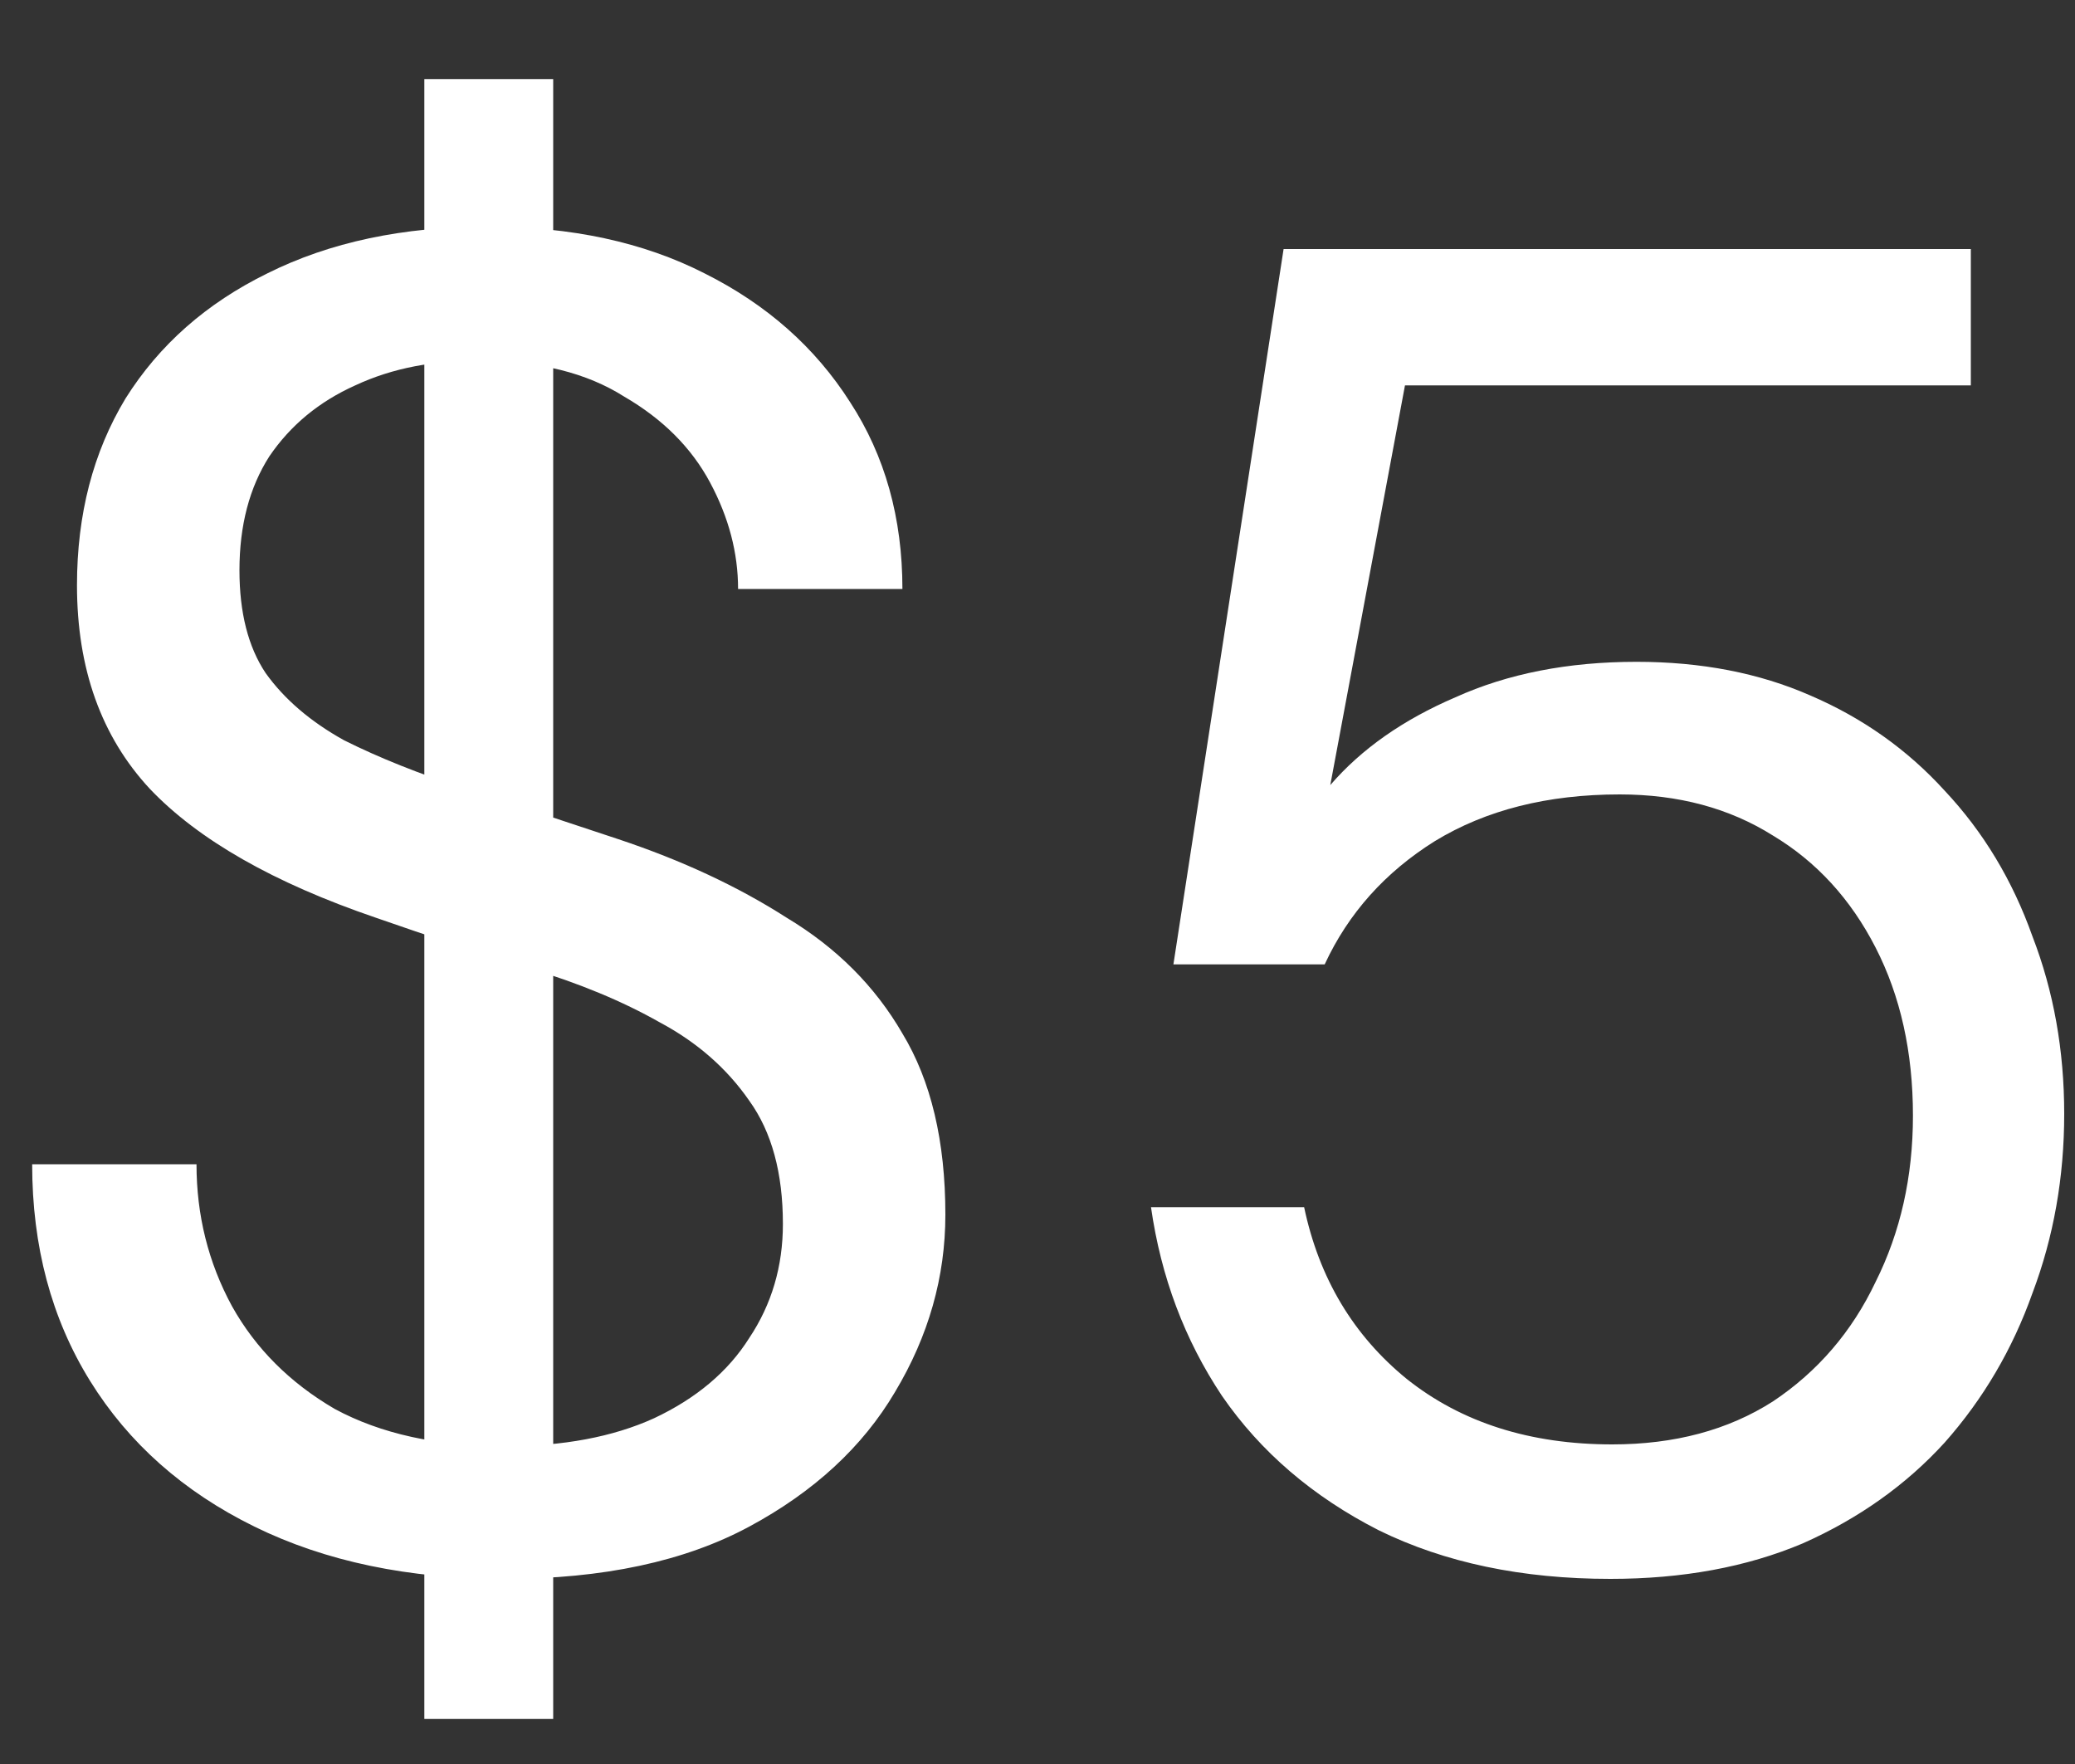
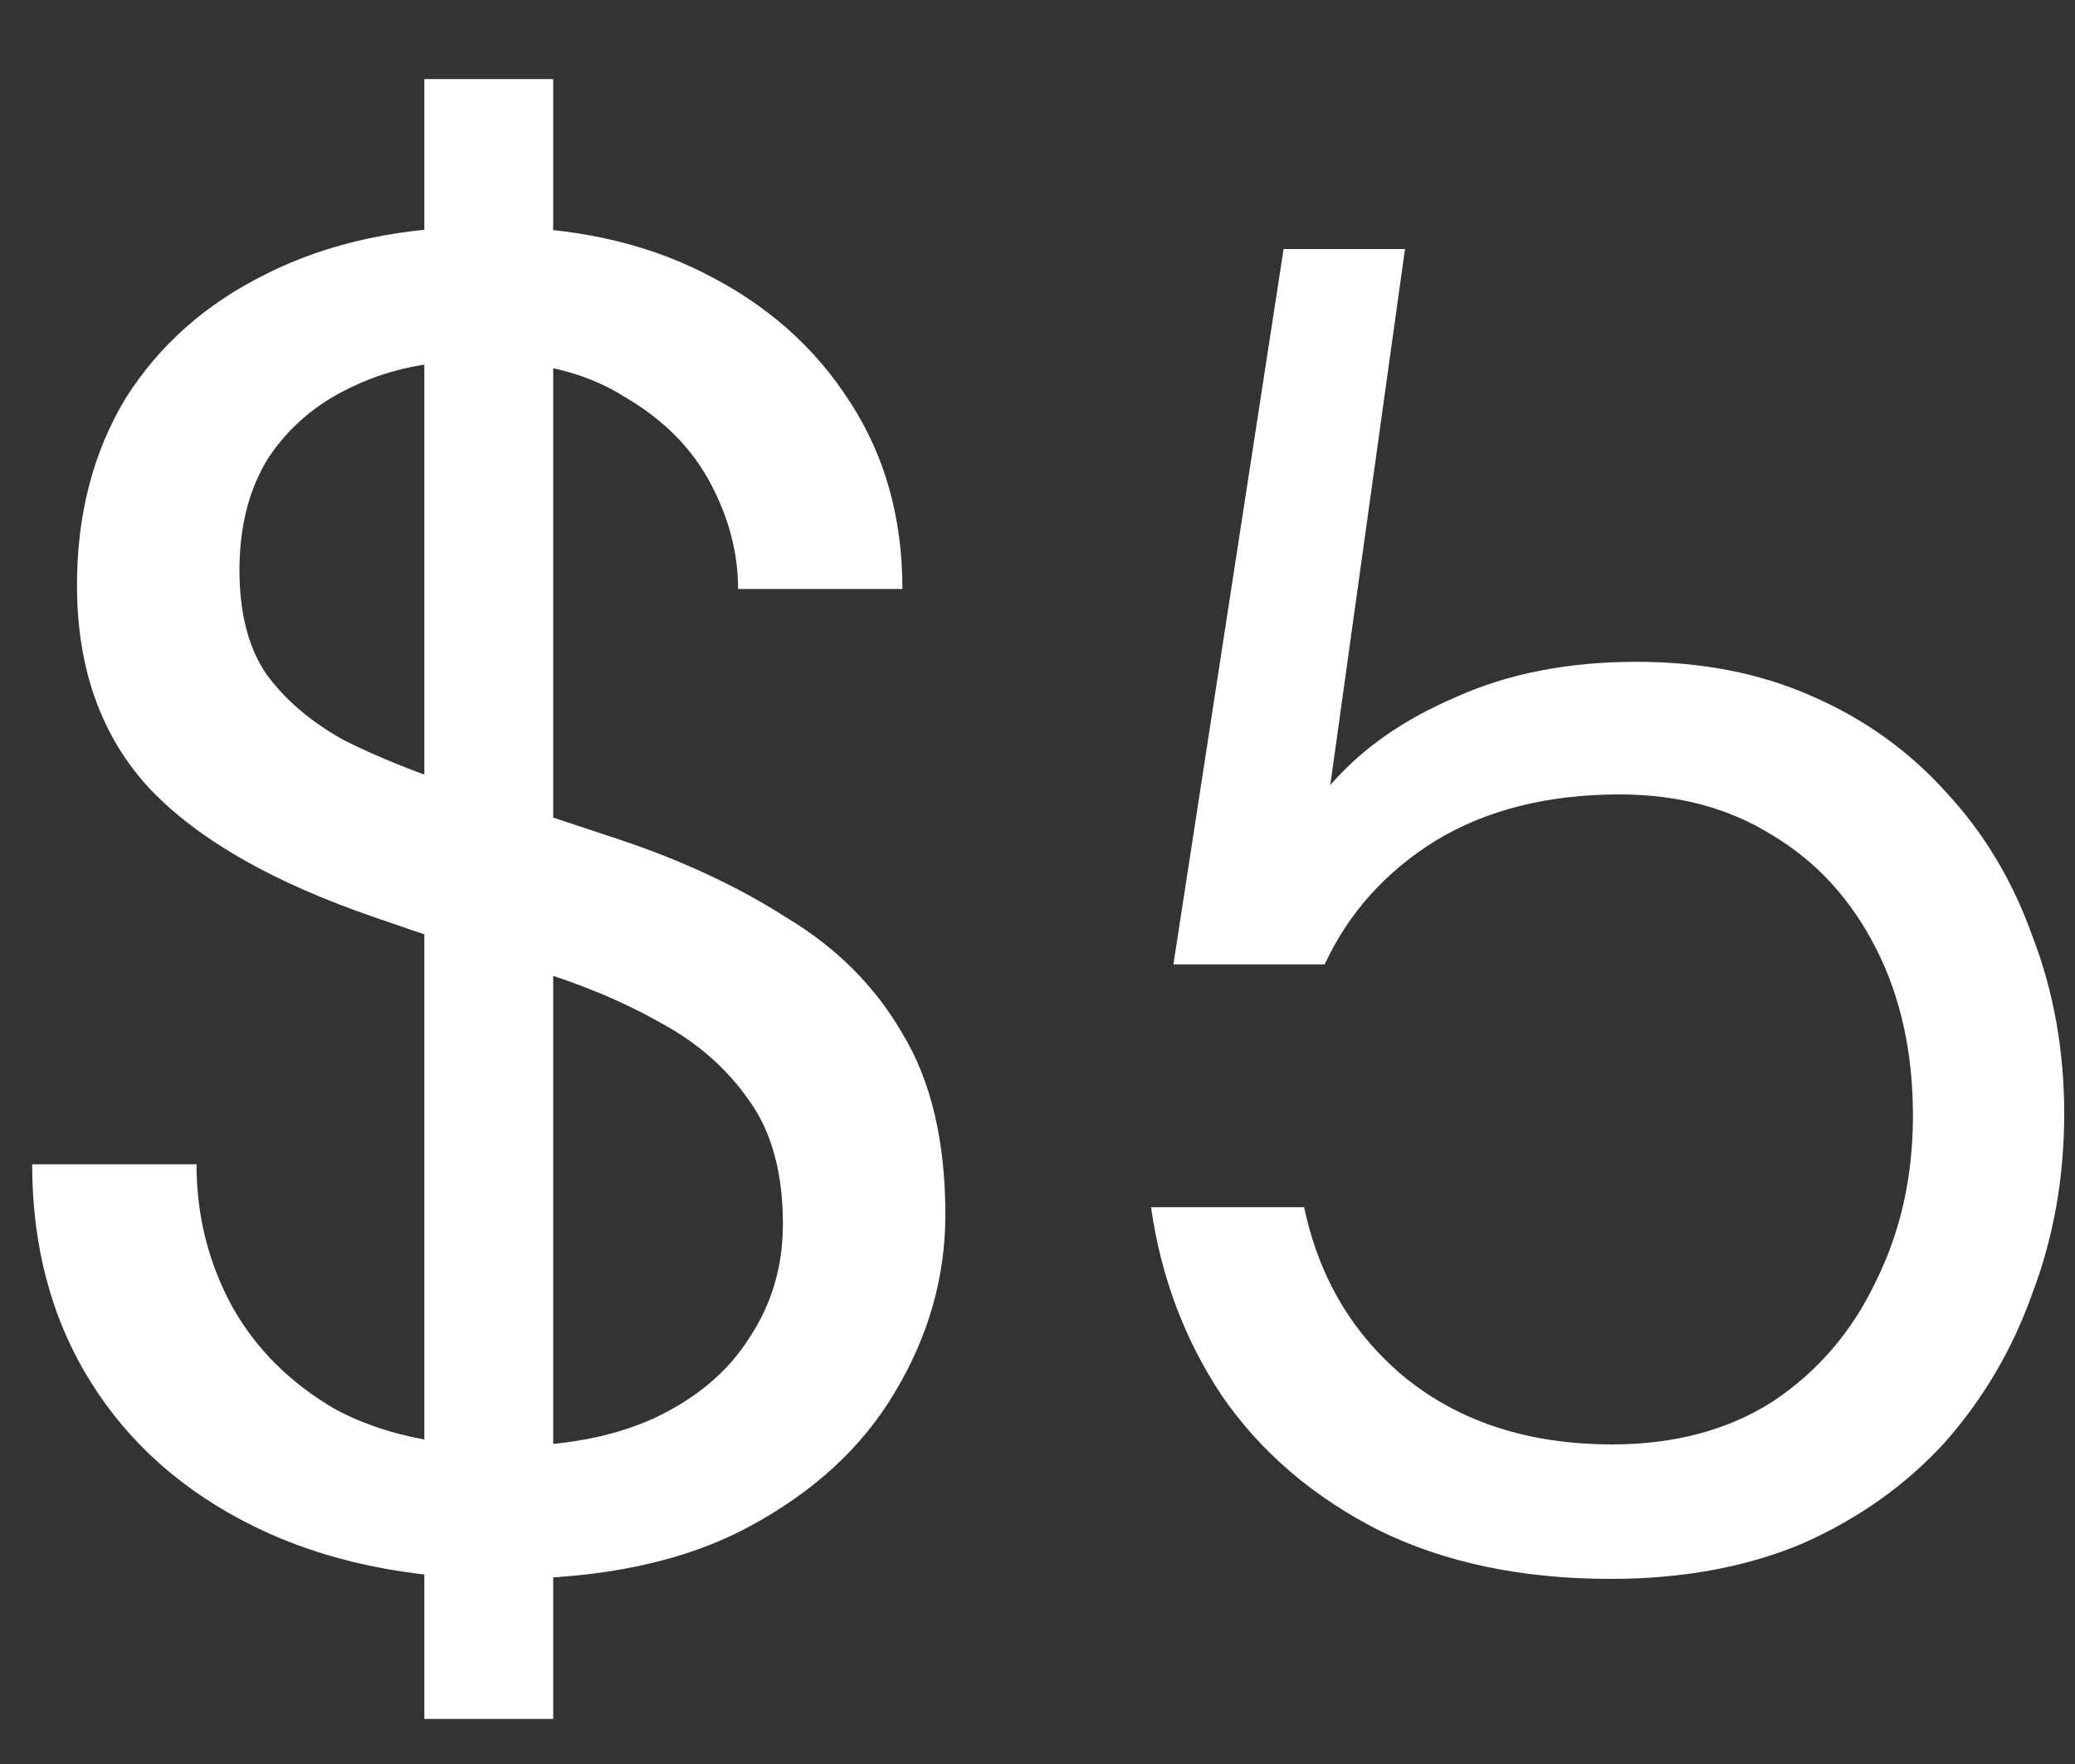
<svg xmlns="http://www.w3.org/2000/svg" fill="none" viewBox="0 0 20 17" height="17" width="20">
  <rect x="0" y="0" width="20" height="17" fill="#333333" stroke="none" />
-   <path fill="white" d="M4.09 16.566V0.762H5.332V16.566H4.09ZM4.864 15.216C3.94 15.216 3.136 15.048 2.452 14.712C1.768 14.376 1.24 13.908 0.868 13.308C0.496 12.708 0.31 12.012 0.31 11.22H1.894C1.894 11.712 2.008 12.168 2.236 12.588C2.464 12.996 2.794 13.326 3.226 13.578C3.67 13.818 4.216 13.938 4.864 13.938C5.428 13.938 5.908 13.848 6.304 13.668C6.712 13.476 7.018 13.218 7.222 12.894C7.438 12.57 7.546 12.204 7.546 11.796C7.546 11.304 7.438 10.908 7.222 10.608C7.006 10.296 6.718 10.044 6.358 9.852C5.998 9.648 5.578 9.474 5.098 9.33C4.63 9.186 4.138 9.024 3.622 8.844C2.638 8.508 1.912 8.094 1.444 7.602C0.976 7.098 0.742 6.444 0.742 5.64C0.742 4.956 0.898 4.356 1.21 3.84C1.534 3.324 1.99 2.922 2.578 2.634C3.178 2.334 3.886 2.184 4.702 2.184C5.506 2.184 6.202 2.334 6.79 2.634C7.39 2.934 7.858 3.348 8.194 3.876C8.53 4.392 8.698 4.992 8.698 5.676H7.114C7.114 5.328 7.024 4.986 6.844 4.65C6.664 4.314 6.388 4.038 6.016 3.822C5.656 3.594 5.2 3.48 4.648 3.48C4.192 3.468 3.784 3.546 3.424 3.714C3.076 3.87 2.8 4.098 2.596 4.398C2.404 4.698 2.308 5.064 2.308 5.496C2.308 5.904 2.392 6.234 2.56 6.486C2.74 6.738 2.992 6.954 3.316 7.134C3.652 7.302 4.042 7.458 4.486 7.602C4.93 7.746 5.422 7.908 5.962 8.088C6.574 8.292 7.114 8.544 7.582 8.844C8.062 9.132 8.434 9.504 8.698 9.96C8.974 10.416 9.112 10.998 9.112 11.706C9.112 12.306 8.95 12.876 8.626 13.416C8.314 13.944 7.846 14.376 7.222 14.712C6.598 15.048 5.812 15.216 4.864 15.216ZM15.522 15.216C14.67 15.216 13.926 15.06 13.29 14.748C12.654 14.424 12.15 13.992 11.778 13.452C11.418 12.912 11.19 12.306 11.094 11.634H12.57C12.714 12.318 13.044 12.87 13.56 13.29C14.088 13.71 14.748 13.92 15.54 13.92C16.14 13.92 16.656 13.782 17.088 13.506C17.52 13.218 17.85 12.834 18.078 12.354C18.318 11.874 18.438 11.34 18.438 10.752C18.438 10.14 18.318 9.6 18.078 9.132C17.838 8.664 17.508 8.304 17.088 8.052C16.668 7.788 16.176 7.656 15.612 7.656C14.916 7.656 14.322 7.806 13.83 8.106C13.35 8.406 12.996 8.802 12.768 9.294H11.31L12.372 2.4H18.996V3.714H13.542L12.822 7.566C13.122 7.218 13.524 6.936 14.028 6.72C14.532 6.492 15.114 6.378 15.774 6.378C16.398 6.378 16.956 6.486 17.448 6.702C17.952 6.918 18.384 7.224 18.744 7.62C19.116 8.016 19.398 8.484 19.59 9.024C19.794 9.552 19.896 10.122 19.896 10.734C19.896 11.346 19.794 11.922 19.59 12.462C19.398 13.002 19.116 13.482 18.744 13.902C18.372 14.31 17.916 14.634 17.376 14.874C16.836 15.102 16.218 15.216 15.522 15.216Z" />
+   <path fill="white" d="M4.09 16.566V0.762H5.332V16.566H4.09ZM4.864 15.216C3.94 15.216 3.136 15.048 2.452 14.712C1.768 14.376 1.24 13.908 0.868 13.308C0.496 12.708 0.31 12.012 0.31 11.22H1.894C1.894 11.712 2.008 12.168 2.236 12.588C2.464 12.996 2.794 13.326 3.226 13.578C3.67 13.818 4.216 13.938 4.864 13.938C5.428 13.938 5.908 13.848 6.304 13.668C6.712 13.476 7.018 13.218 7.222 12.894C7.438 12.57 7.546 12.204 7.546 11.796C7.546 11.304 7.438 10.908 7.222 10.608C7.006 10.296 6.718 10.044 6.358 9.852C5.998 9.648 5.578 9.474 5.098 9.33C4.63 9.186 4.138 9.024 3.622 8.844C2.638 8.508 1.912 8.094 1.444 7.602C0.976 7.098 0.742 6.444 0.742 5.64C0.742 4.956 0.898 4.356 1.21 3.84C1.534 3.324 1.99 2.922 2.578 2.634C3.178 2.334 3.886 2.184 4.702 2.184C5.506 2.184 6.202 2.334 6.79 2.634C7.39 2.934 7.858 3.348 8.194 3.876C8.53 4.392 8.698 4.992 8.698 5.676H7.114C7.114 5.328 7.024 4.986 6.844 4.65C6.664 4.314 6.388 4.038 6.016 3.822C5.656 3.594 5.2 3.48 4.648 3.48C4.192 3.468 3.784 3.546 3.424 3.714C3.076 3.87 2.8 4.098 2.596 4.398C2.404 4.698 2.308 5.064 2.308 5.496C2.308 5.904 2.392 6.234 2.56 6.486C2.74 6.738 2.992 6.954 3.316 7.134C3.652 7.302 4.042 7.458 4.486 7.602C4.93 7.746 5.422 7.908 5.962 8.088C6.574 8.292 7.114 8.544 7.582 8.844C8.062 9.132 8.434 9.504 8.698 9.96C8.974 10.416 9.112 10.998 9.112 11.706C9.112 12.306 8.95 12.876 8.626 13.416C8.314 13.944 7.846 14.376 7.222 14.712C6.598 15.048 5.812 15.216 4.864 15.216ZM15.522 15.216C14.67 15.216 13.926 15.06 13.29 14.748C12.654 14.424 12.15 13.992 11.778 13.452C11.418 12.912 11.19 12.306 11.094 11.634H12.57C12.714 12.318 13.044 12.87 13.56 13.29C14.088 13.71 14.748 13.92 15.54 13.92C16.14 13.92 16.656 13.782 17.088 13.506C17.52 13.218 17.85 12.834 18.078 12.354C18.318 11.874 18.438 11.34 18.438 10.752C18.438 10.14 18.318 9.6 18.078 9.132C17.838 8.664 17.508 8.304 17.088 8.052C16.668 7.788 16.176 7.656 15.612 7.656C14.916 7.656 14.322 7.806 13.83 8.106C13.35 8.406 12.996 8.802 12.768 9.294H11.31L12.372 2.4H18.996H13.542L12.822 7.566C13.122 7.218 13.524 6.936 14.028 6.72C14.532 6.492 15.114 6.378 15.774 6.378C16.398 6.378 16.956 6.486 17.448 6.702C17.952 6.918 18.384 7.224 18.744 7.62C19.116 8.016 19.398 8.484 19.59 9.024C19.794 9.552 19.896 10.122 19.896 10.734C19.896 11.346 19.794 11.922 19.59 12.462C19.398 13.002 19.116 13.482 18.744 13.902C18.372 14.31 17.916 14.634 17.376 14.874C16.836 15.102 16.218 15.216 15.522 15.216Z" />
</svg>